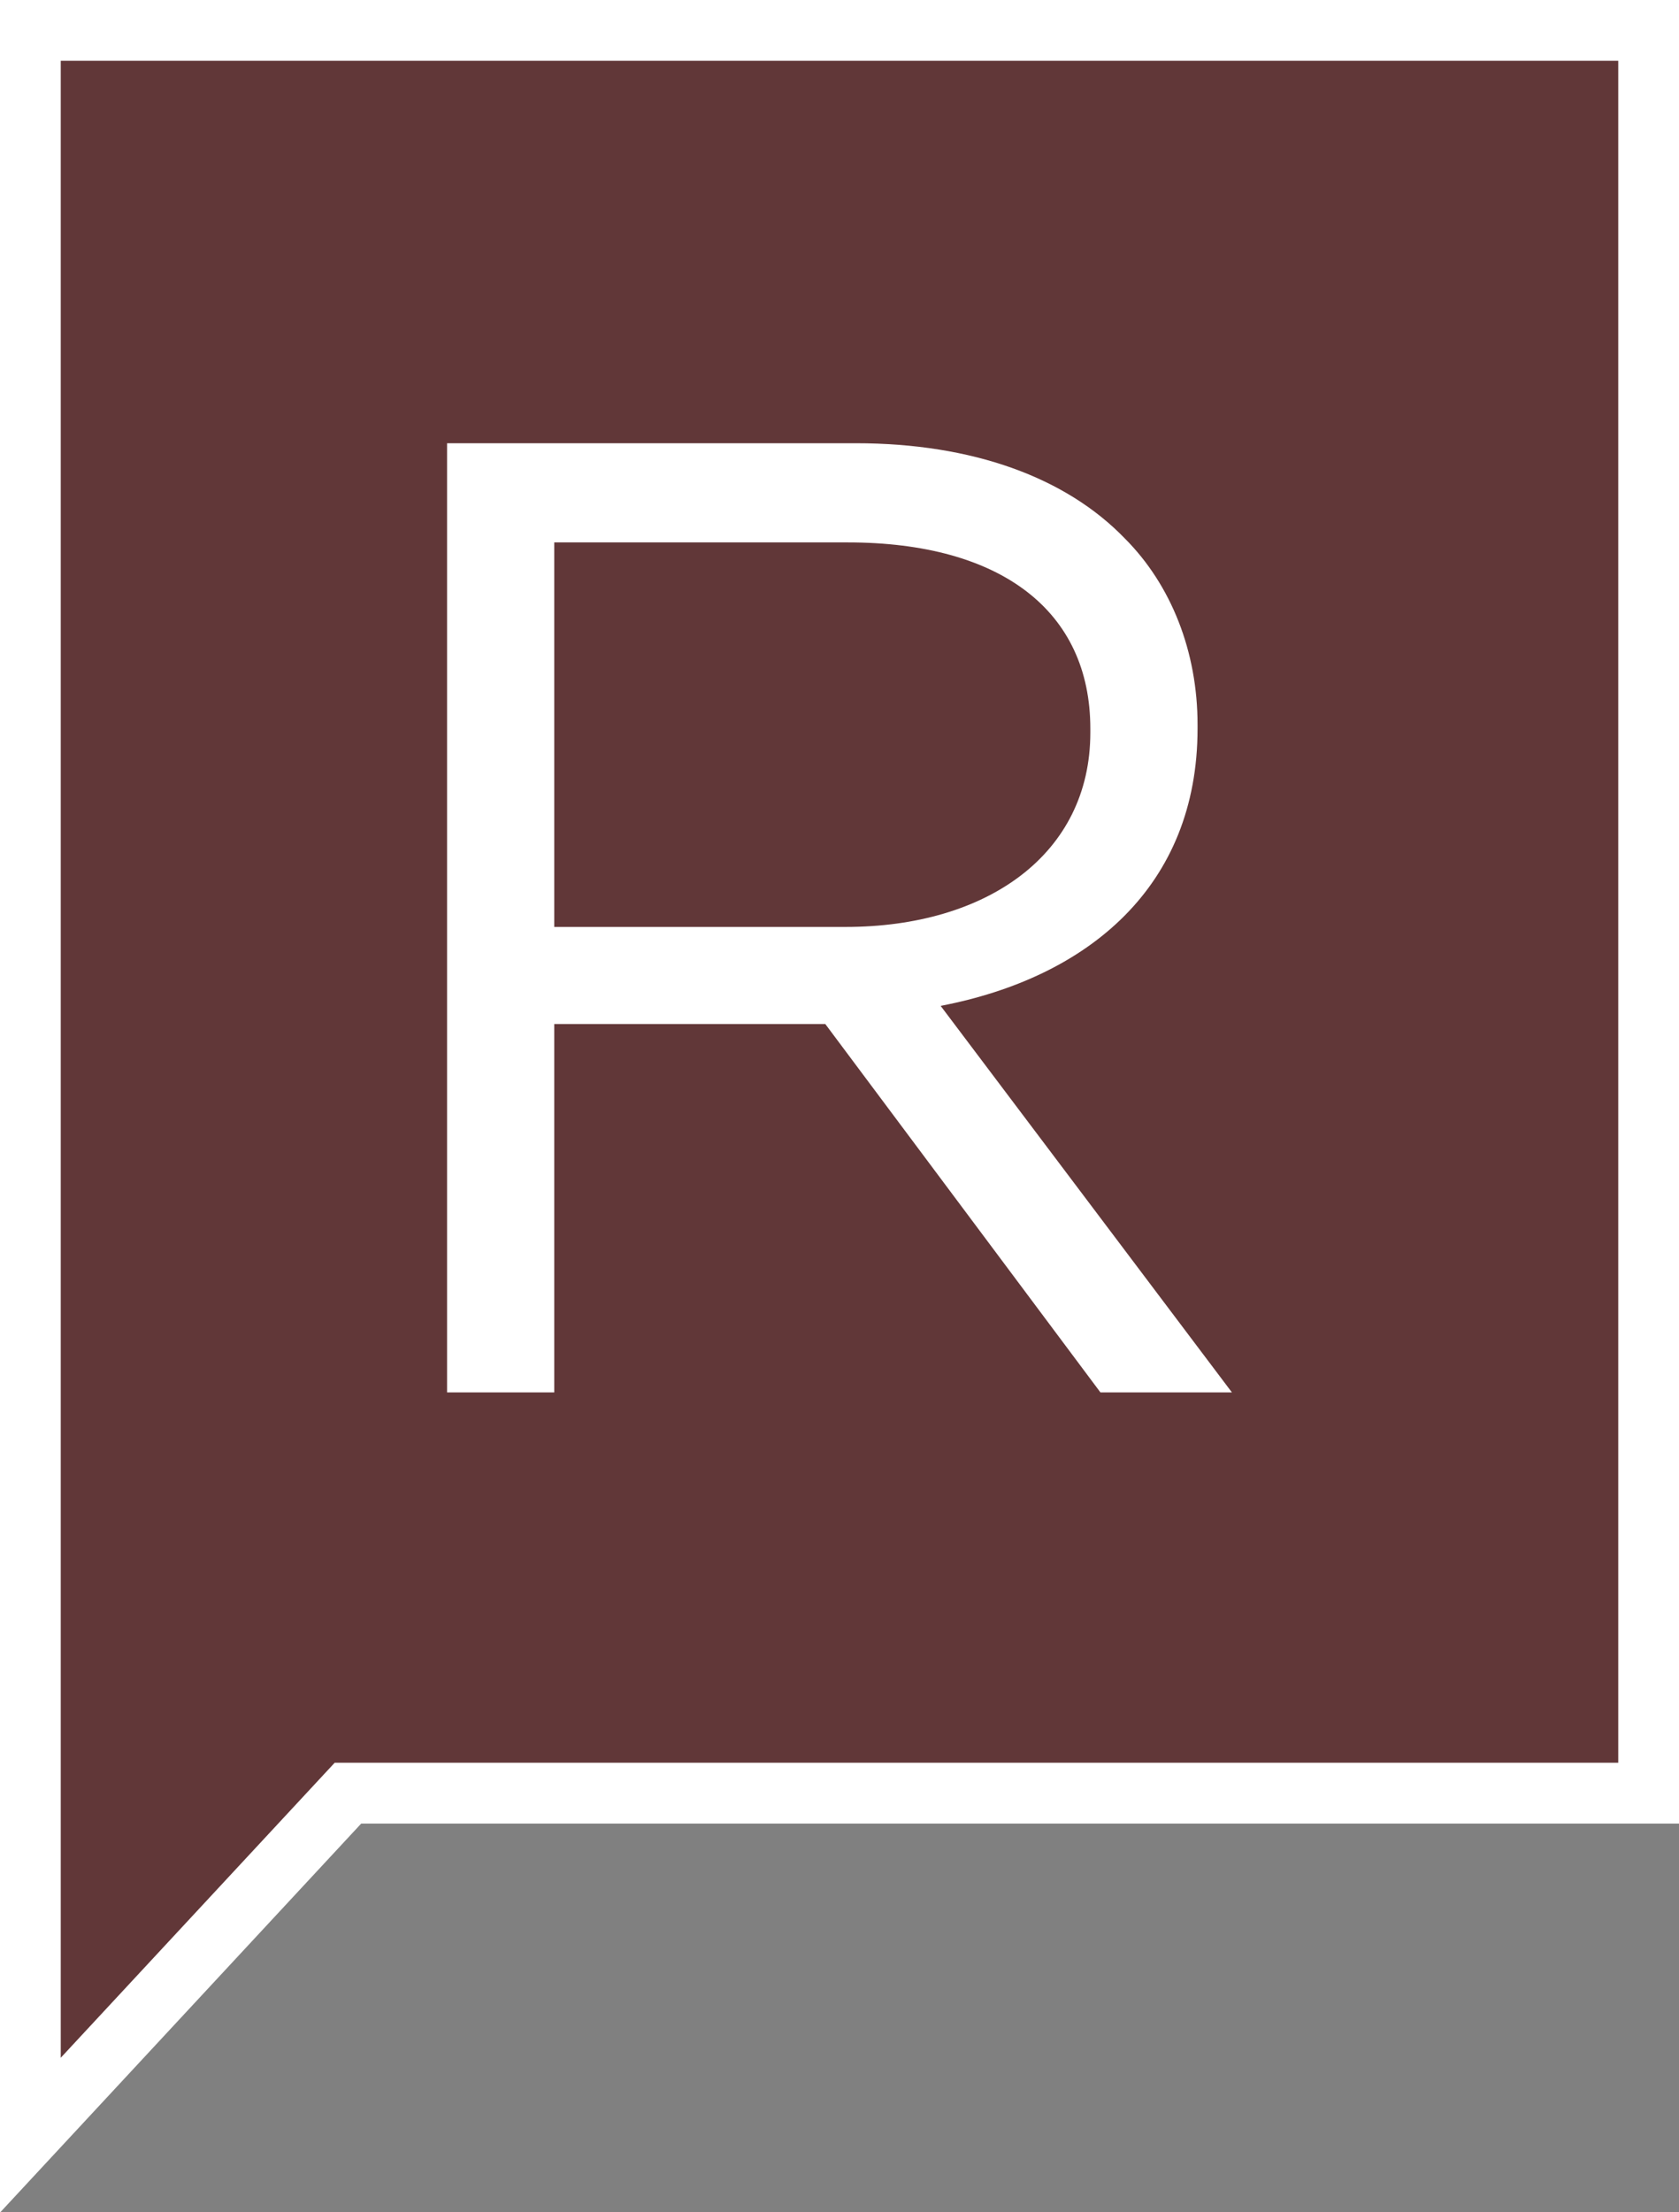
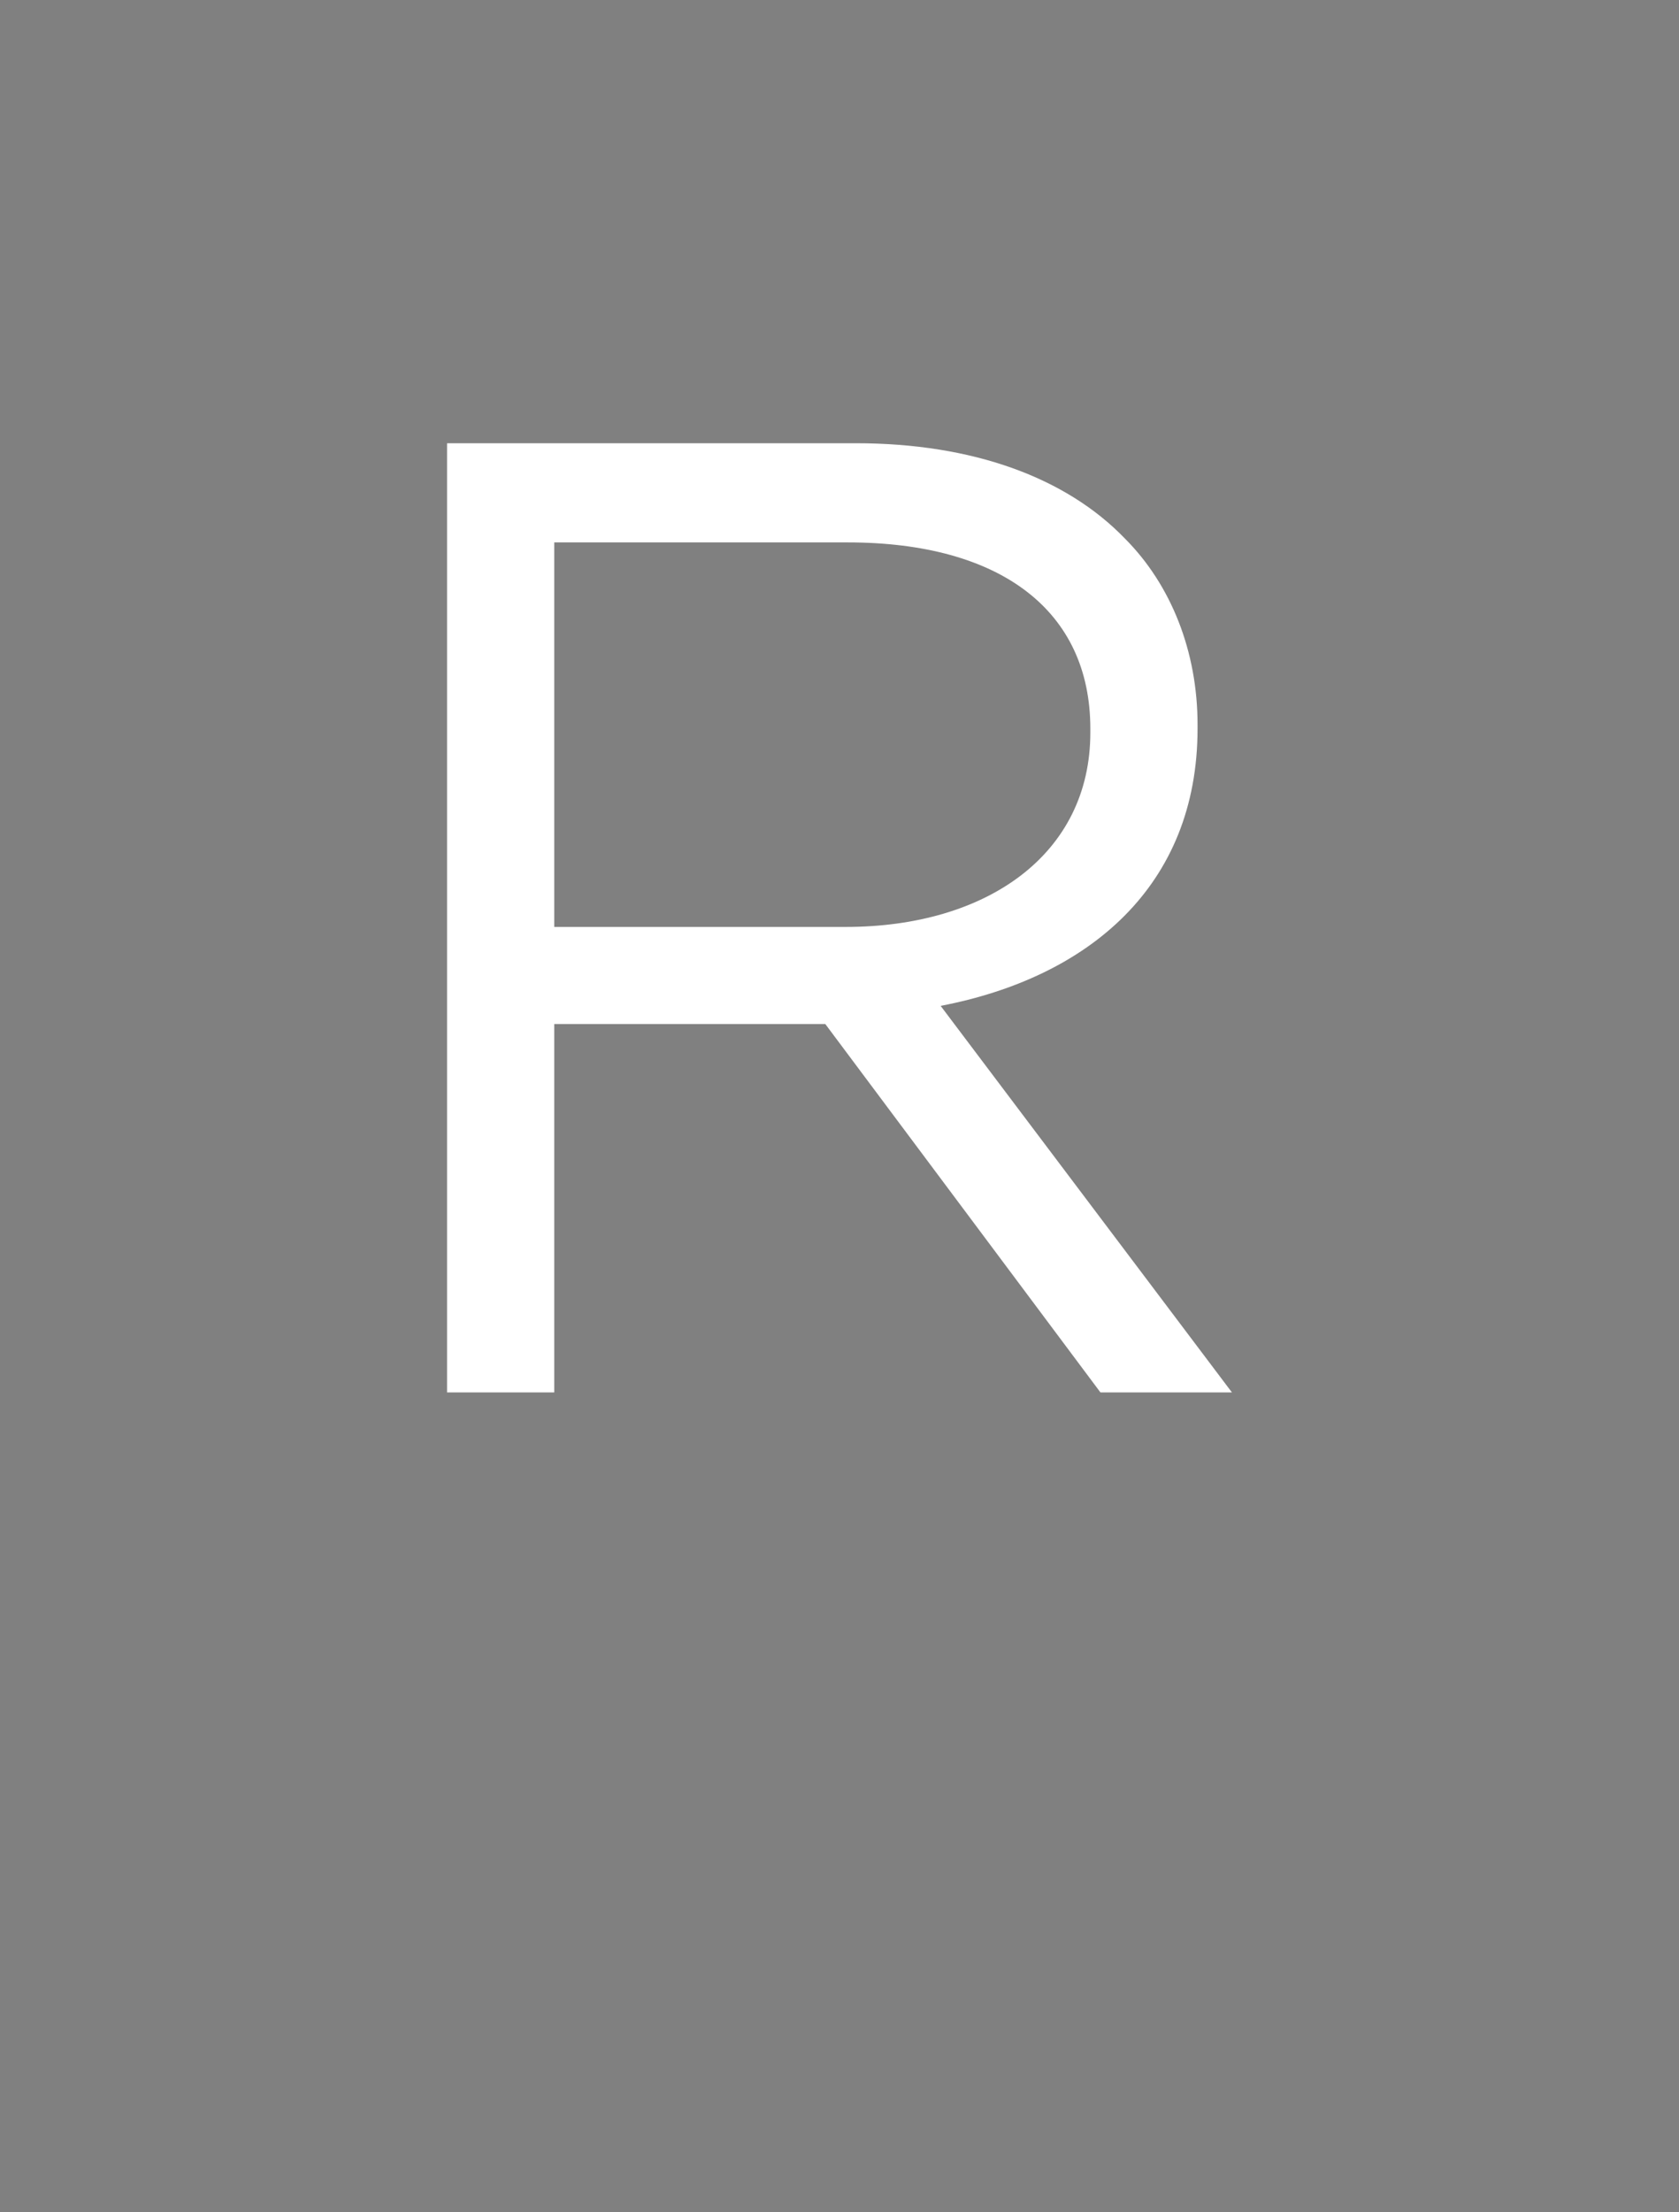
<svg xmlns="http://www.w3.org/2000/svg" version="1.1" id="Layer_1" x="0px" y="0px" width="83px" height="109.3px" viewBox="0 0 83 109.3" style="enable-background:new 0 0 83 109.3;" xml:space="preserve">
  <rect x="0" y="0" width="83" height="109.3" fill="#808080" stroke="none" />
  <style type="text/css">
	.st0{fill:#613738;stroke:#FFFFFF;stroke-width:3.006;stroke-miterlimit:10;}
	.st1{fill:#FFFFFF;}
</style>
-   <polygon class="st0" points="81.5,88.6 17.2,88.6 1.5,105.5 1.5,1.5 81.5,1.5 " />
  <g>
    <path class="st1" d="M22.1,21.9h20.2c5.8,0,10.4,1.7,13.3,4.7c2.3,2.3,3.6,5.6,3.6,9.2V36c0,7.8-5.4,12.3-12.7,13.7l14.4,19.1h-6.5   L40.8,50.6h-0.1H27.4v18.2h-5.3V21.9z M41.8,45.8c7,0,12.1-3.6,12.1-9.6V36c0-5.8-4.4-9.2-12-9.2H27.4v19H41.8z" />
  </g>
</svg>